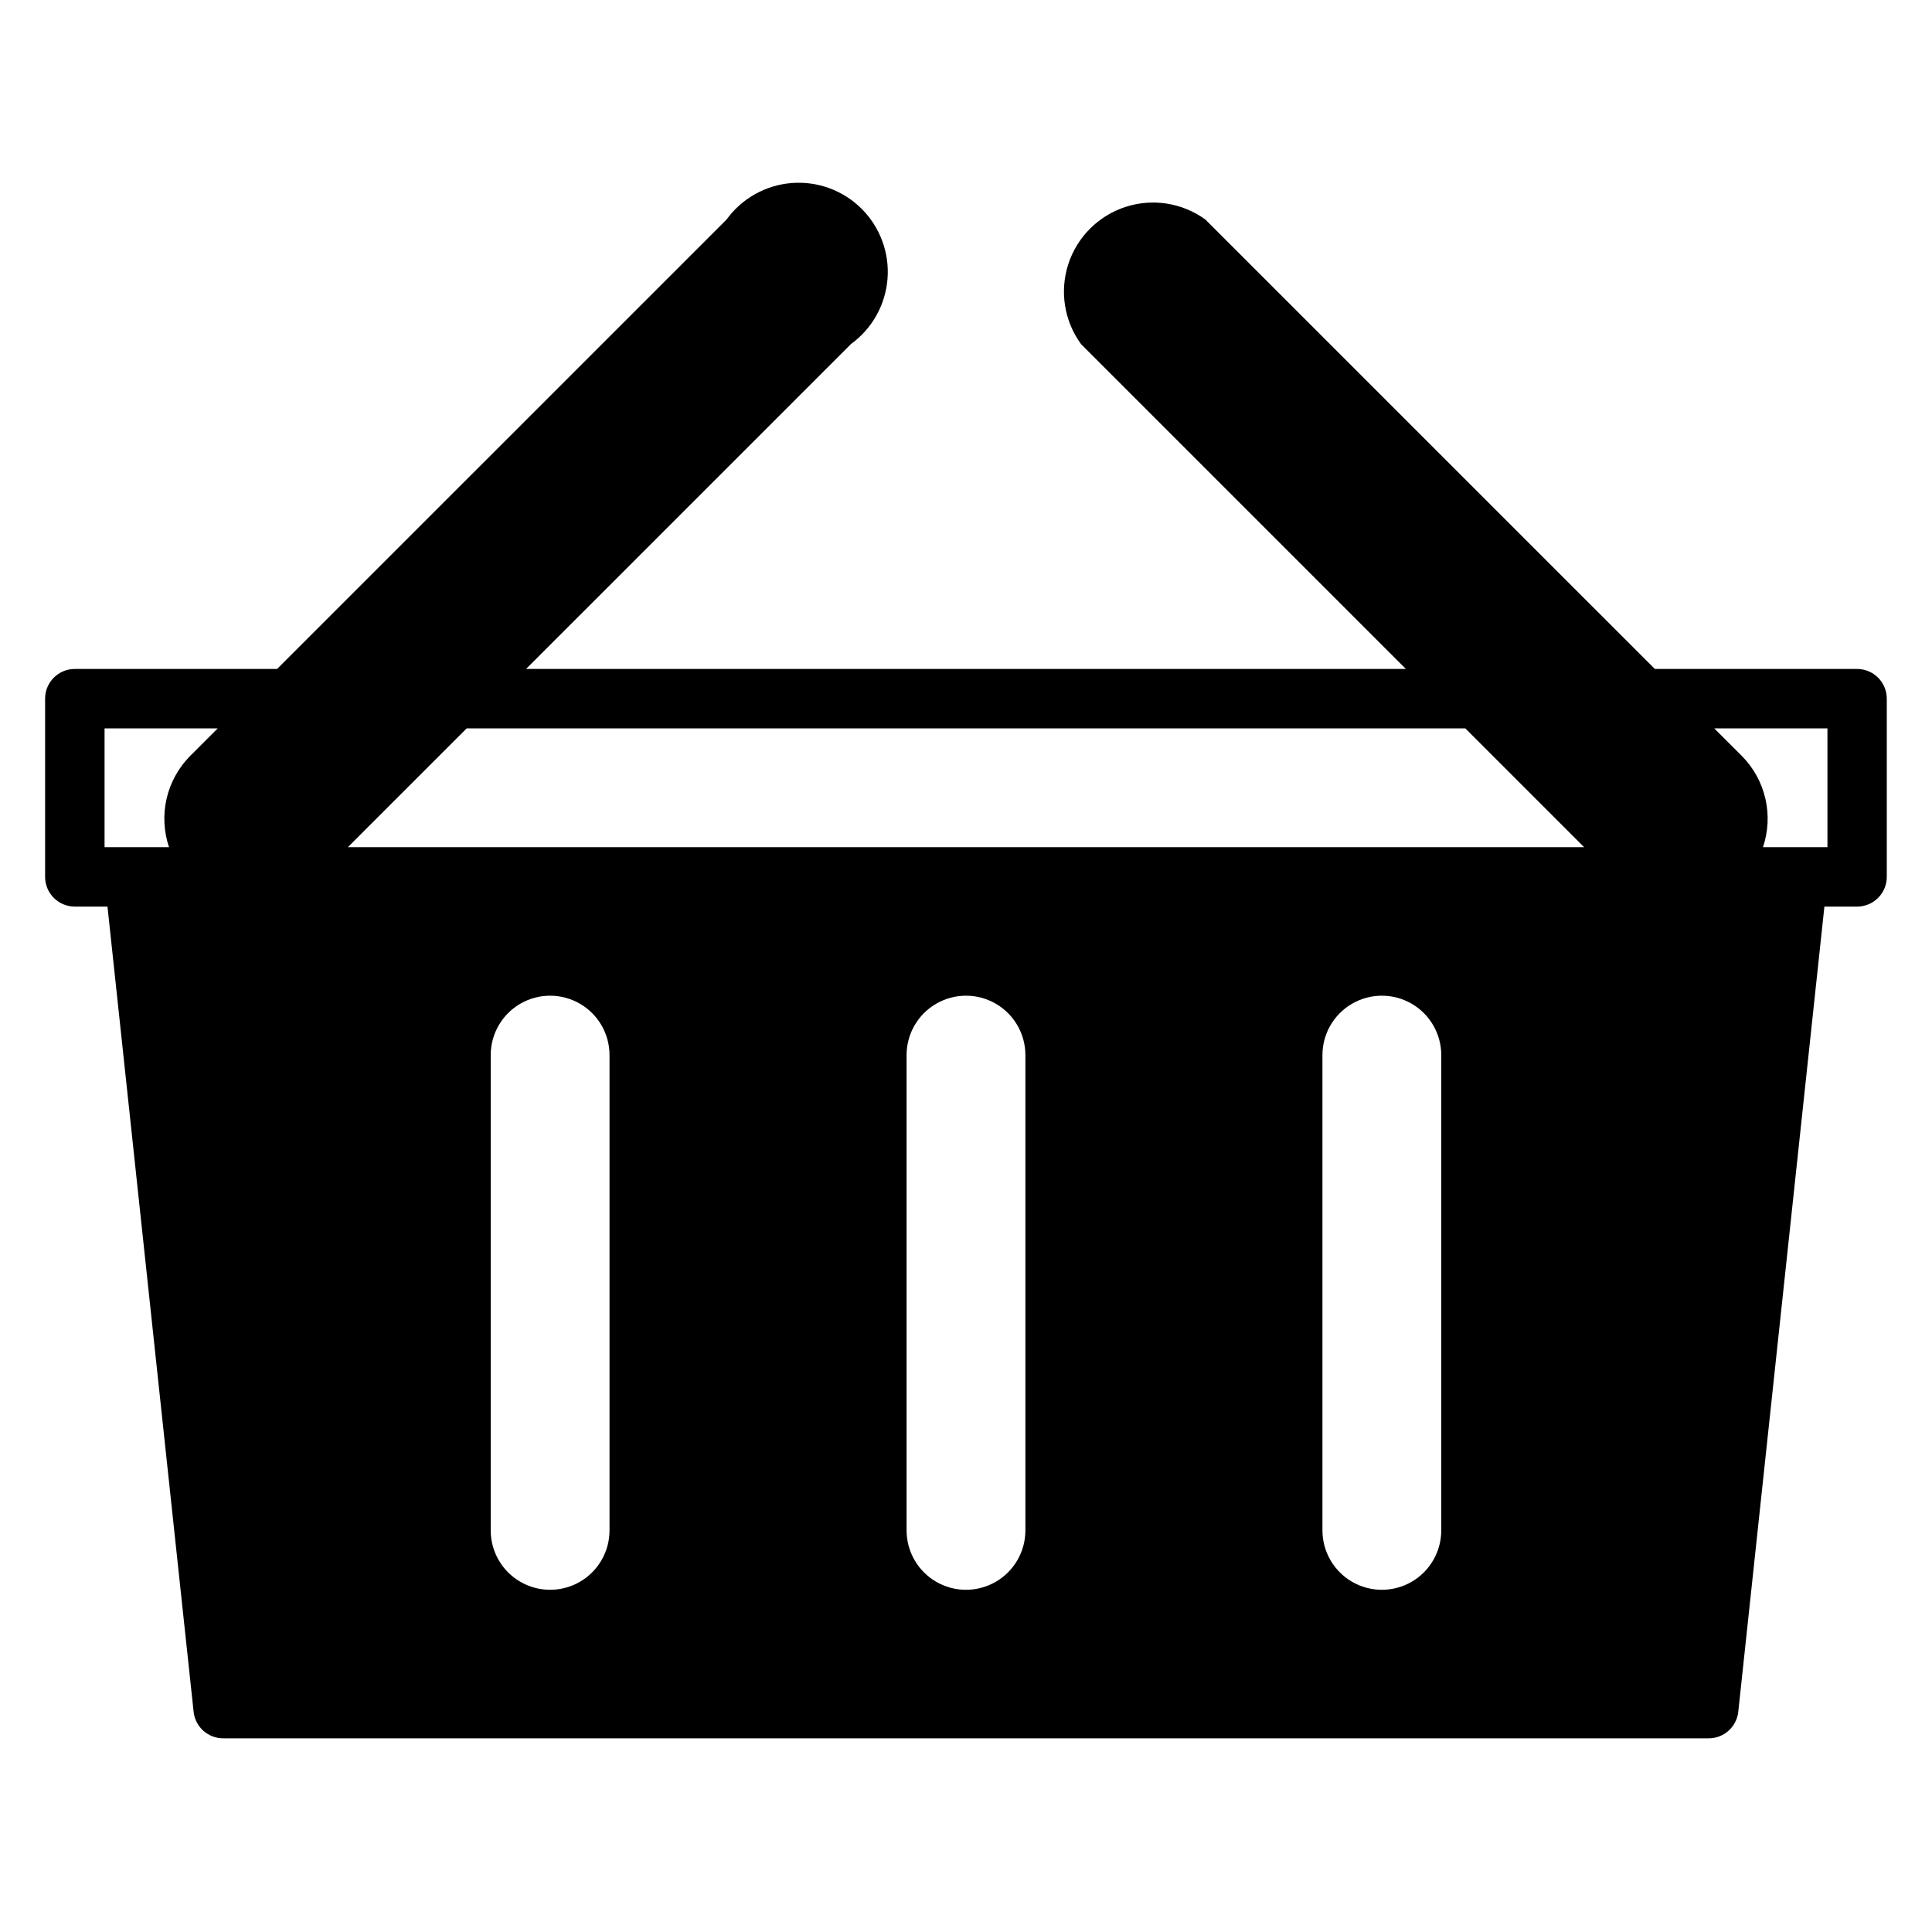
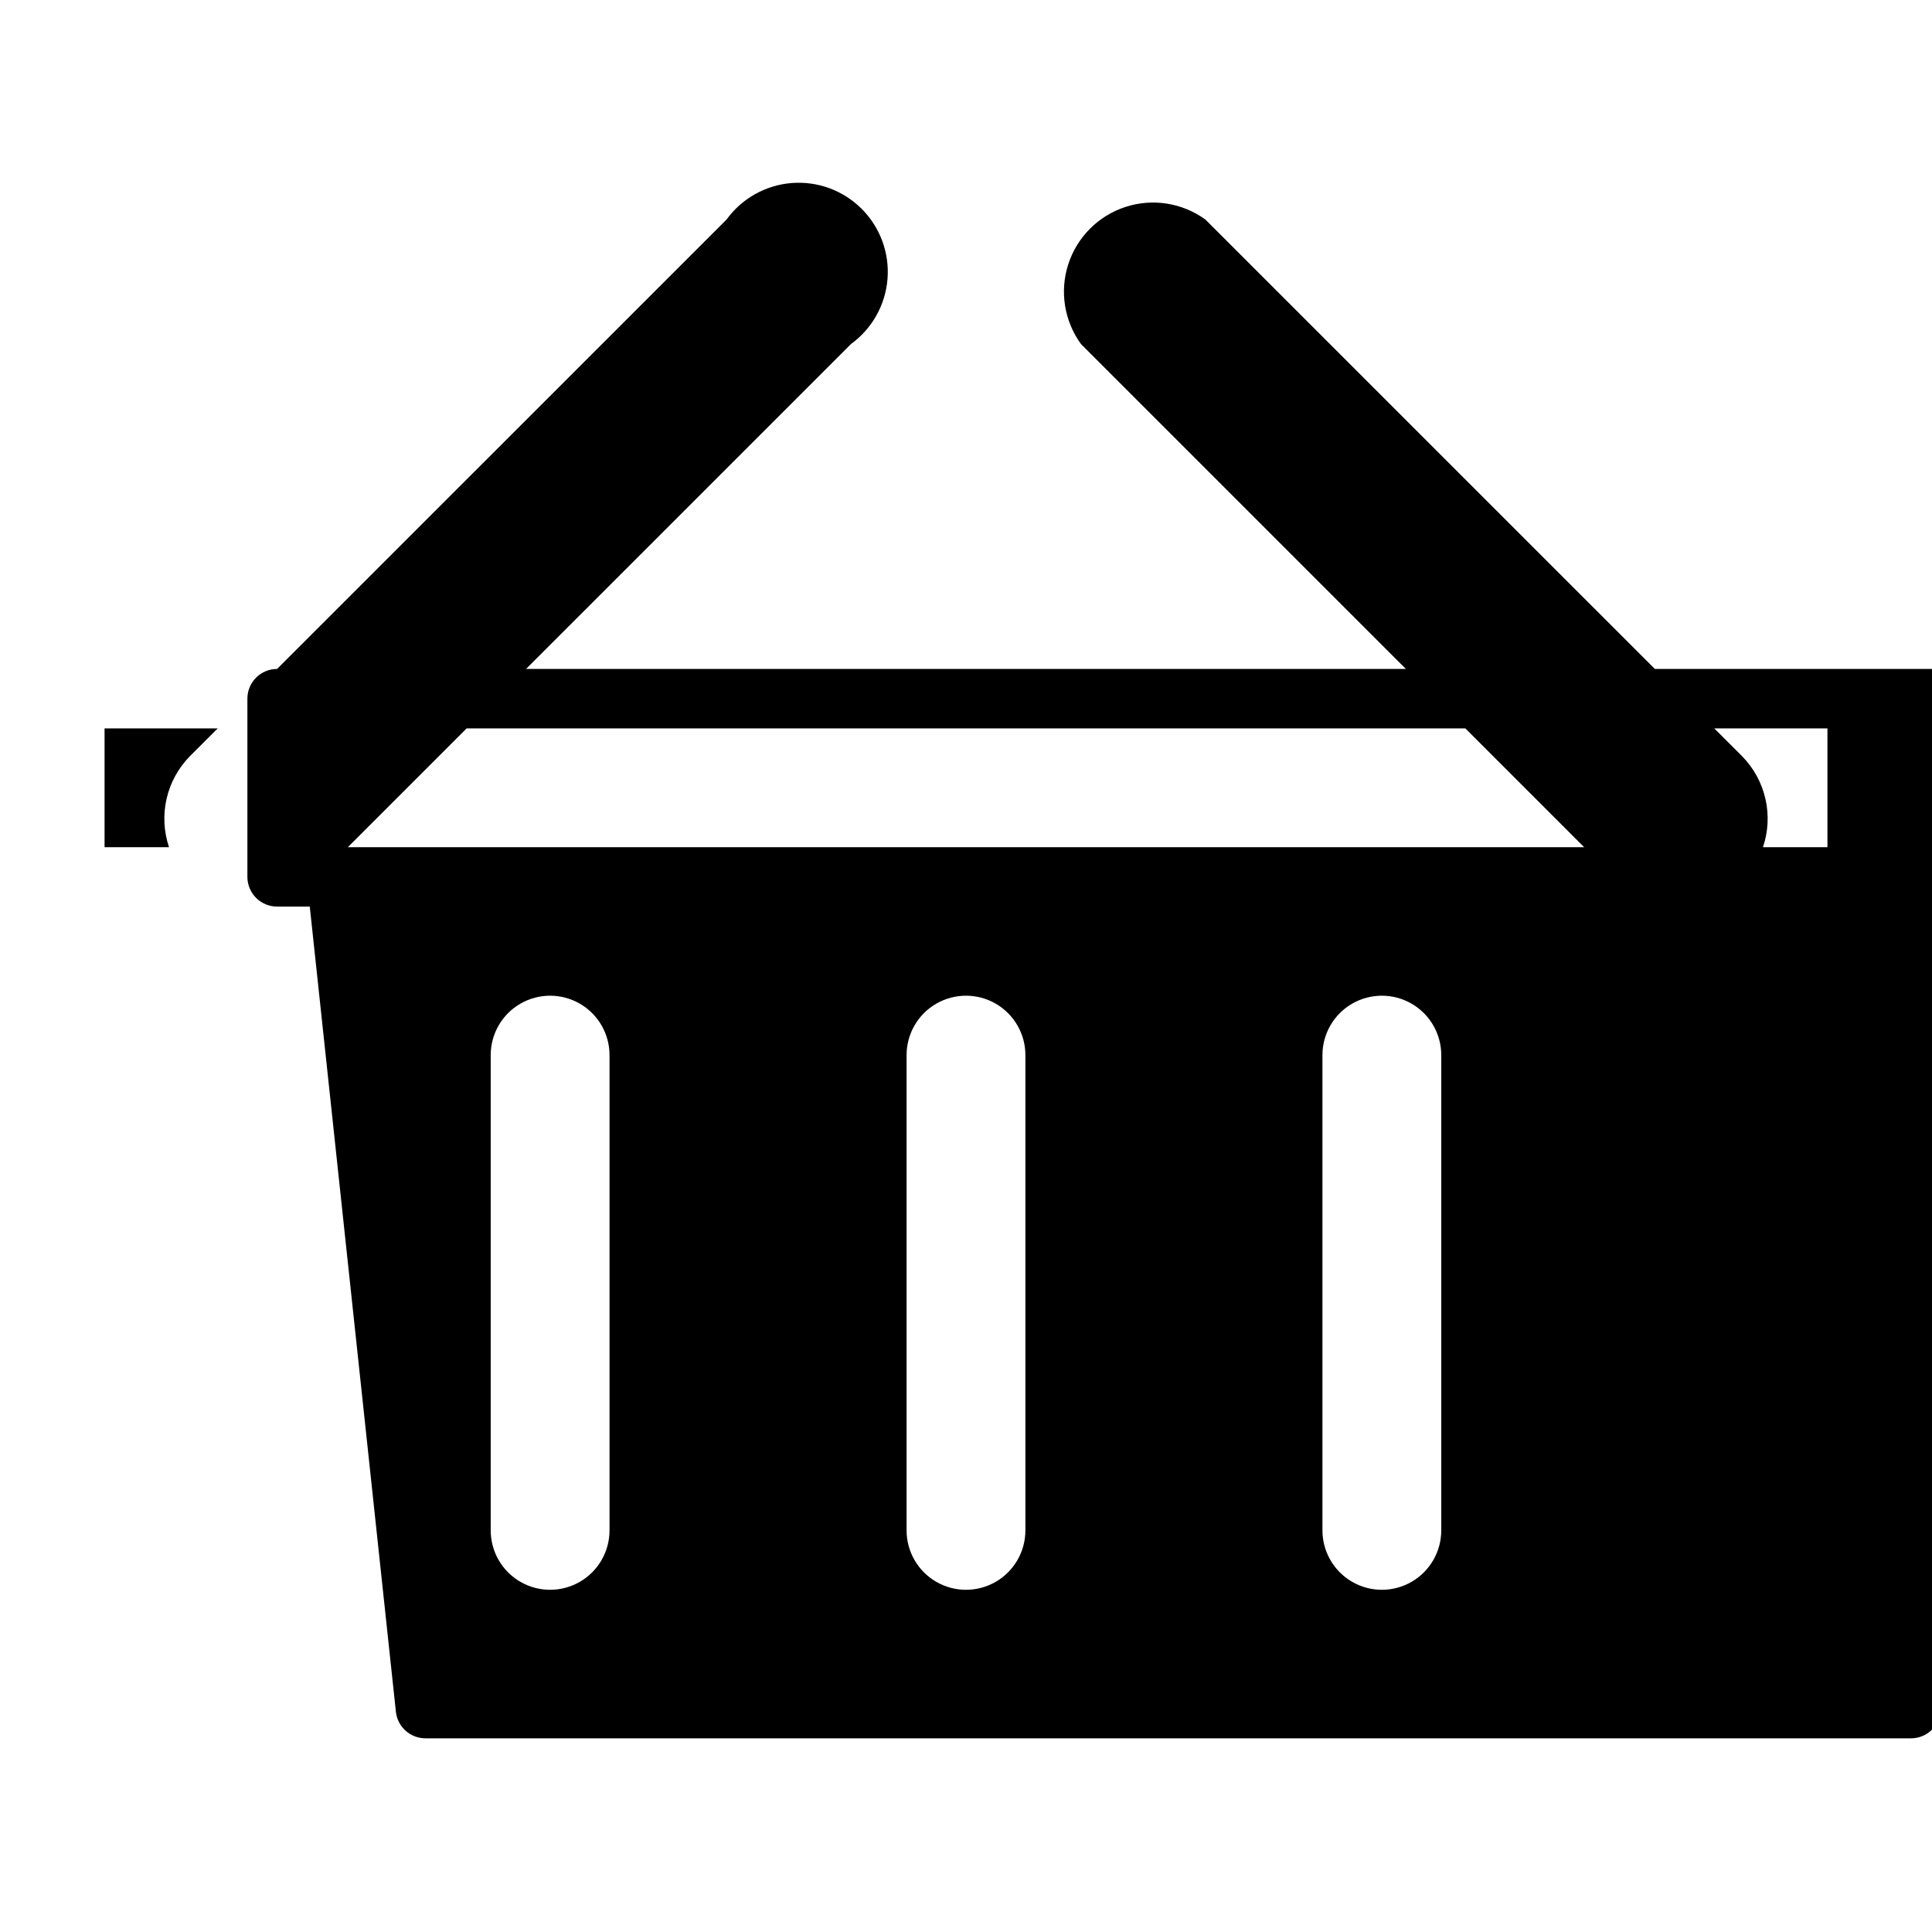
<svg xmlns="http://www.w3.org/2000/svg" fill="#000000" width="800px" height="800px" version="1.1" viewBox="144 144 512 512">
-   <path d="m636.16 321.28h-53.609l-119.11-119.1c-6.113-4.438-13.984-5.684-21.172-3.344-7.184 2.336-12.816 7.969-15.156 15.156-2.336 7.184-1.09 15.055 3.348 21.172l86.117 86.117h-233.17l86.121-86.117c5.594-4.062 9.129-10.367 9.672-17.258 0.543-6.887-1.957-13.672-6.844-18.559s-11.668-7.387-18.559-6.844c-6.891 0.547-13.195 4.082-17.254 9.676l-119.11 119.1h-53.609c-4.348 0-7.871 3.523-7.871 7.871v47.234c0 2.086 0.832 4.09 2.305 5.566 1.477 1.477 3.481 2.305 5.566 2.305h8.66l22.828 213.41c0.445 4.008 3.844 7.031 7.875 7.008h393.6c4.027 0.023 7.426-3 7.871-7.008l22.828-213.41h8.66c2.086 0 4.09-0.828 5.566-2.305 1.477-1.477 2.305-3.481 2.305-5.566v-47.234c0-2.086-0.828-4.09-2.305-5.566-1.477-1.473-3.481-2.305-5.566-2.305zm-441.86 23.145c-3.051 3.113-5.184 7.016-6.156 11.266-0.973 4.254-0.746 8.691 0.648 12.824h-17.082v-31.488h29.992zm111.23 205.14c0 5.625-3 10.824-7.871 13.637-4.875 2.812-10.875 2.812-15.746 0-4.871-2.812-7.871-8.012-7.871-13.637v-125.95c0-5.625 3-10.82 7.871-13.633 4.871-2.812 10.871-2.812 15.746 0 4.871 2.812 7.871 8.008 7.871 13.633zm110.21 0c0 5.625-3 10.824-7.871 13.637s-10.875 2.812-15.746 0-7.871-8.012-7.871-13.637v-125.95c0-5.625 3-10.82 7.871-13.633s10.875-2.812 15.746 0 7.871 8.008 7.871 13.633zm110.21 0c0 5.625-3 10.824-7.871 13.637s-10.871 2.812-15.742 0c-4.871-2.812-7.875-8.012-7.875-13.637v-125.95c0-5.625 3.004-10.82 7.875-13.633 4.871-2.812 10.871-2.812 15.742 0s7.871 8.008 7.871 13.633zm-289.77-181.05 31.488-31.488h264.66l31.488 31.488zm392.11 0h-17.086c1.398-4.133 1.621-8.57 0.648-12.824-0.973-4.25-3.106-8.152-6.156-11.266l-7.402-7.398h29.996z" />
+   <path d="m636.16 321.28h-53.609l-119.11-119.1c-6.113-4.438-13.984-5.684-21.172-3.344-7.184 2.336-12.816 7.969-15.156 15.156-2.336 7.184-1.09 15.055 3.348 21.172l86.117 86.117h-233.17l86.121-86.117c5.594-4.062 9.129-10.367 9.672-17.258 0.543-6.887-1.957-13.672-6.844-18.559s-11.668-7.387-18.559-6.844c-6.891 0.547-13.195 4.082-17.254 9.676l-119.11 119.1c-4.348 0-7.871 3.523-7.871 7.871v47.234c0 2.086 0.832 4.09 2.305 5.566 1.477 1.477 3.481 2.305 5.566 2.305h8.66l22.828 213.41c0.445 4.008 3.844 7.031 7.875 7.008h393.6c4.027 0.023 7.426-3 7.871-7.008l22.828-213.41h8.66c2.086 0 4.09-0.828 5.566-2.305 1.477-1.477 2.305-3.481 2.305-5.566v-47.234c0-2.086-0.828-4.09-2.305-5.566-1.477-1.473-3.481-2.305-5.566-2.305zm-441.86 23.145c-3.051 3.113-5.184 7.016-6.156 11.266-0.973 4.254-0.746 8.691 0.648 12.824h-17.082v-31.488h29.992zm111.23 205.14c0 5.625-3 10.824-7.871 13.637-4.875 2.812-10.875 2.812-15.746 0-4.871-2.812-7.871-8.012-7.871-13.637v-125.95c0-5.625 3-10.82 7.871-13.633 4.871-2.812 10.871-2.812 15.746 0 4.871 2.812 7.871 8.008 7.871 13.633zm110.21 0c0 5.625-3 10.824-7.871 13.637s-10.875 2.812-15.746 0-7.871-8.012-7.871-13.637v-125.95c0-5.625 3-10.82 7.871-13.633s10.875-2.812 15.746 0 7.871 8.008 7.871 13.633zm110.21 0c0 5.625-3 10.824-7.871 13.637s-10.871 2.812-15.742 0c-4.871-2.812-7.875-8.012-7.875-13.637v-125.95c0-5.625 3.004-10.82 7.875-13.633 4.871-2.812 10.871-2.812 15.742 0s7.871 8.008 7.871 13.633zm-289.77-181.05 31.488-31.488h264.66l31.488 31.488zm392.11 0h-17.086c1.398-4.133 1.621-8.57 0.648-12.824-0.973-4.25-3.106-8.152-6.156-11.266l-7.402-7.398h29.996z" />
</svg>